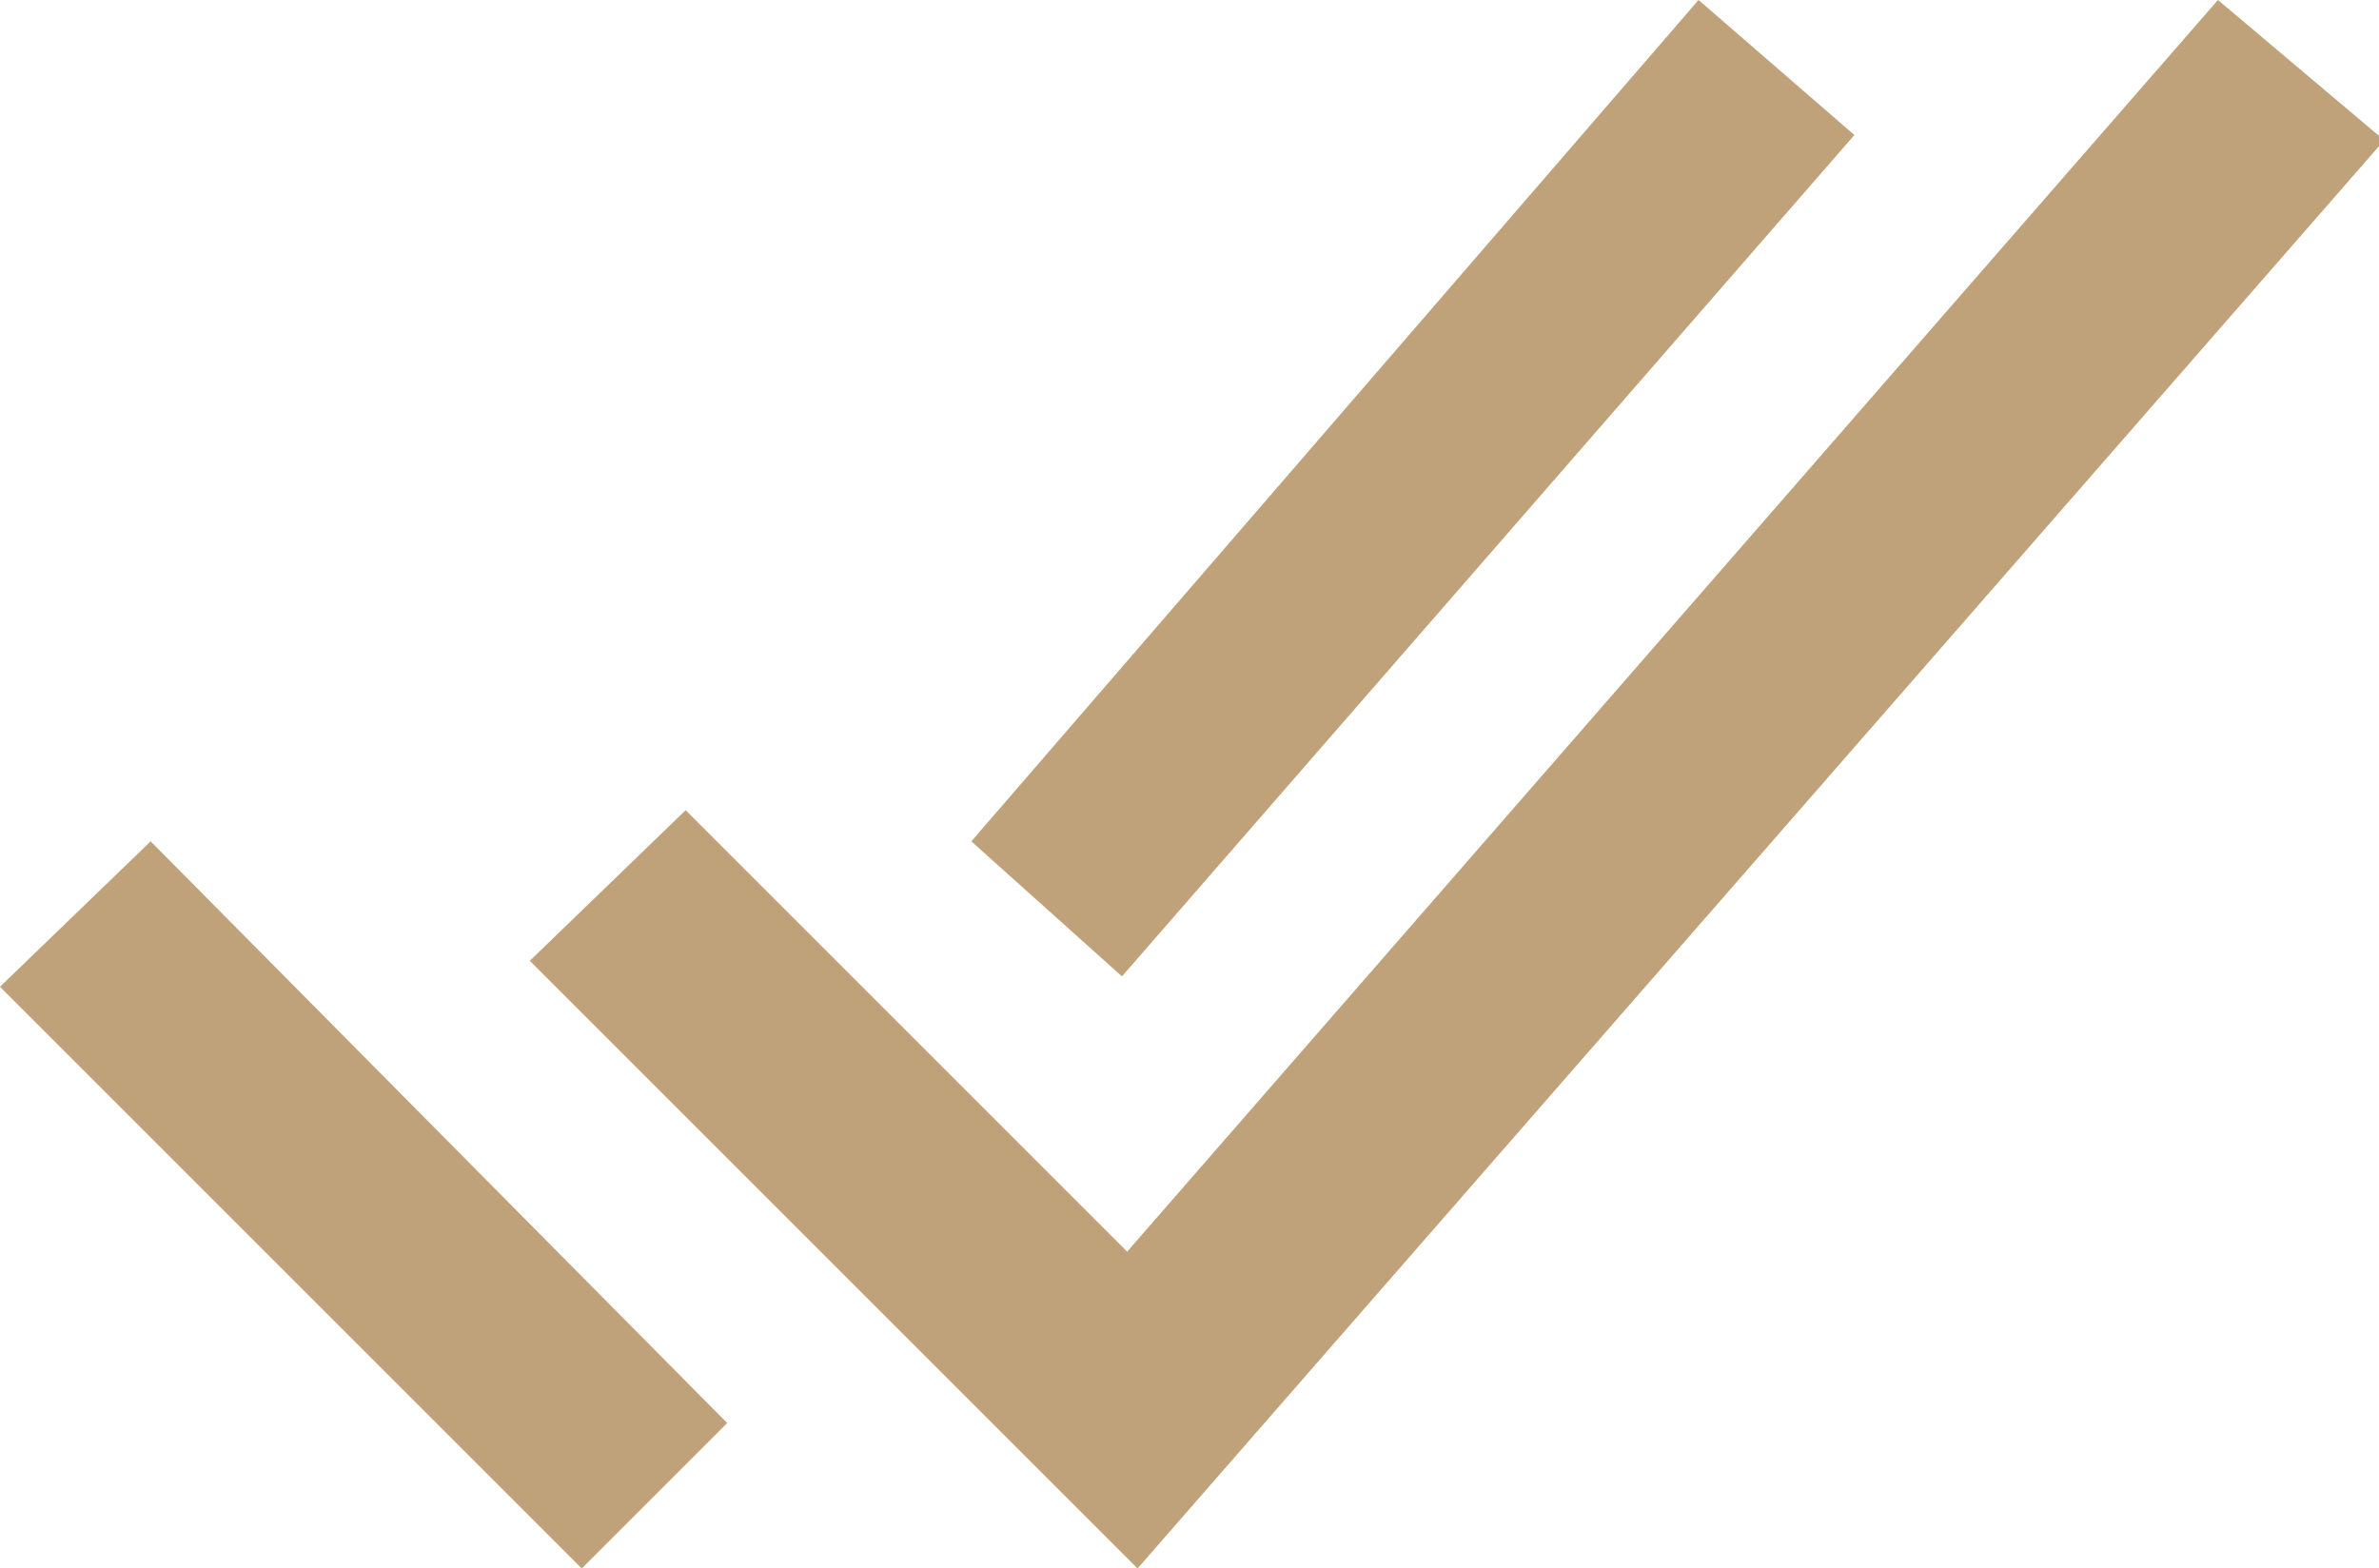
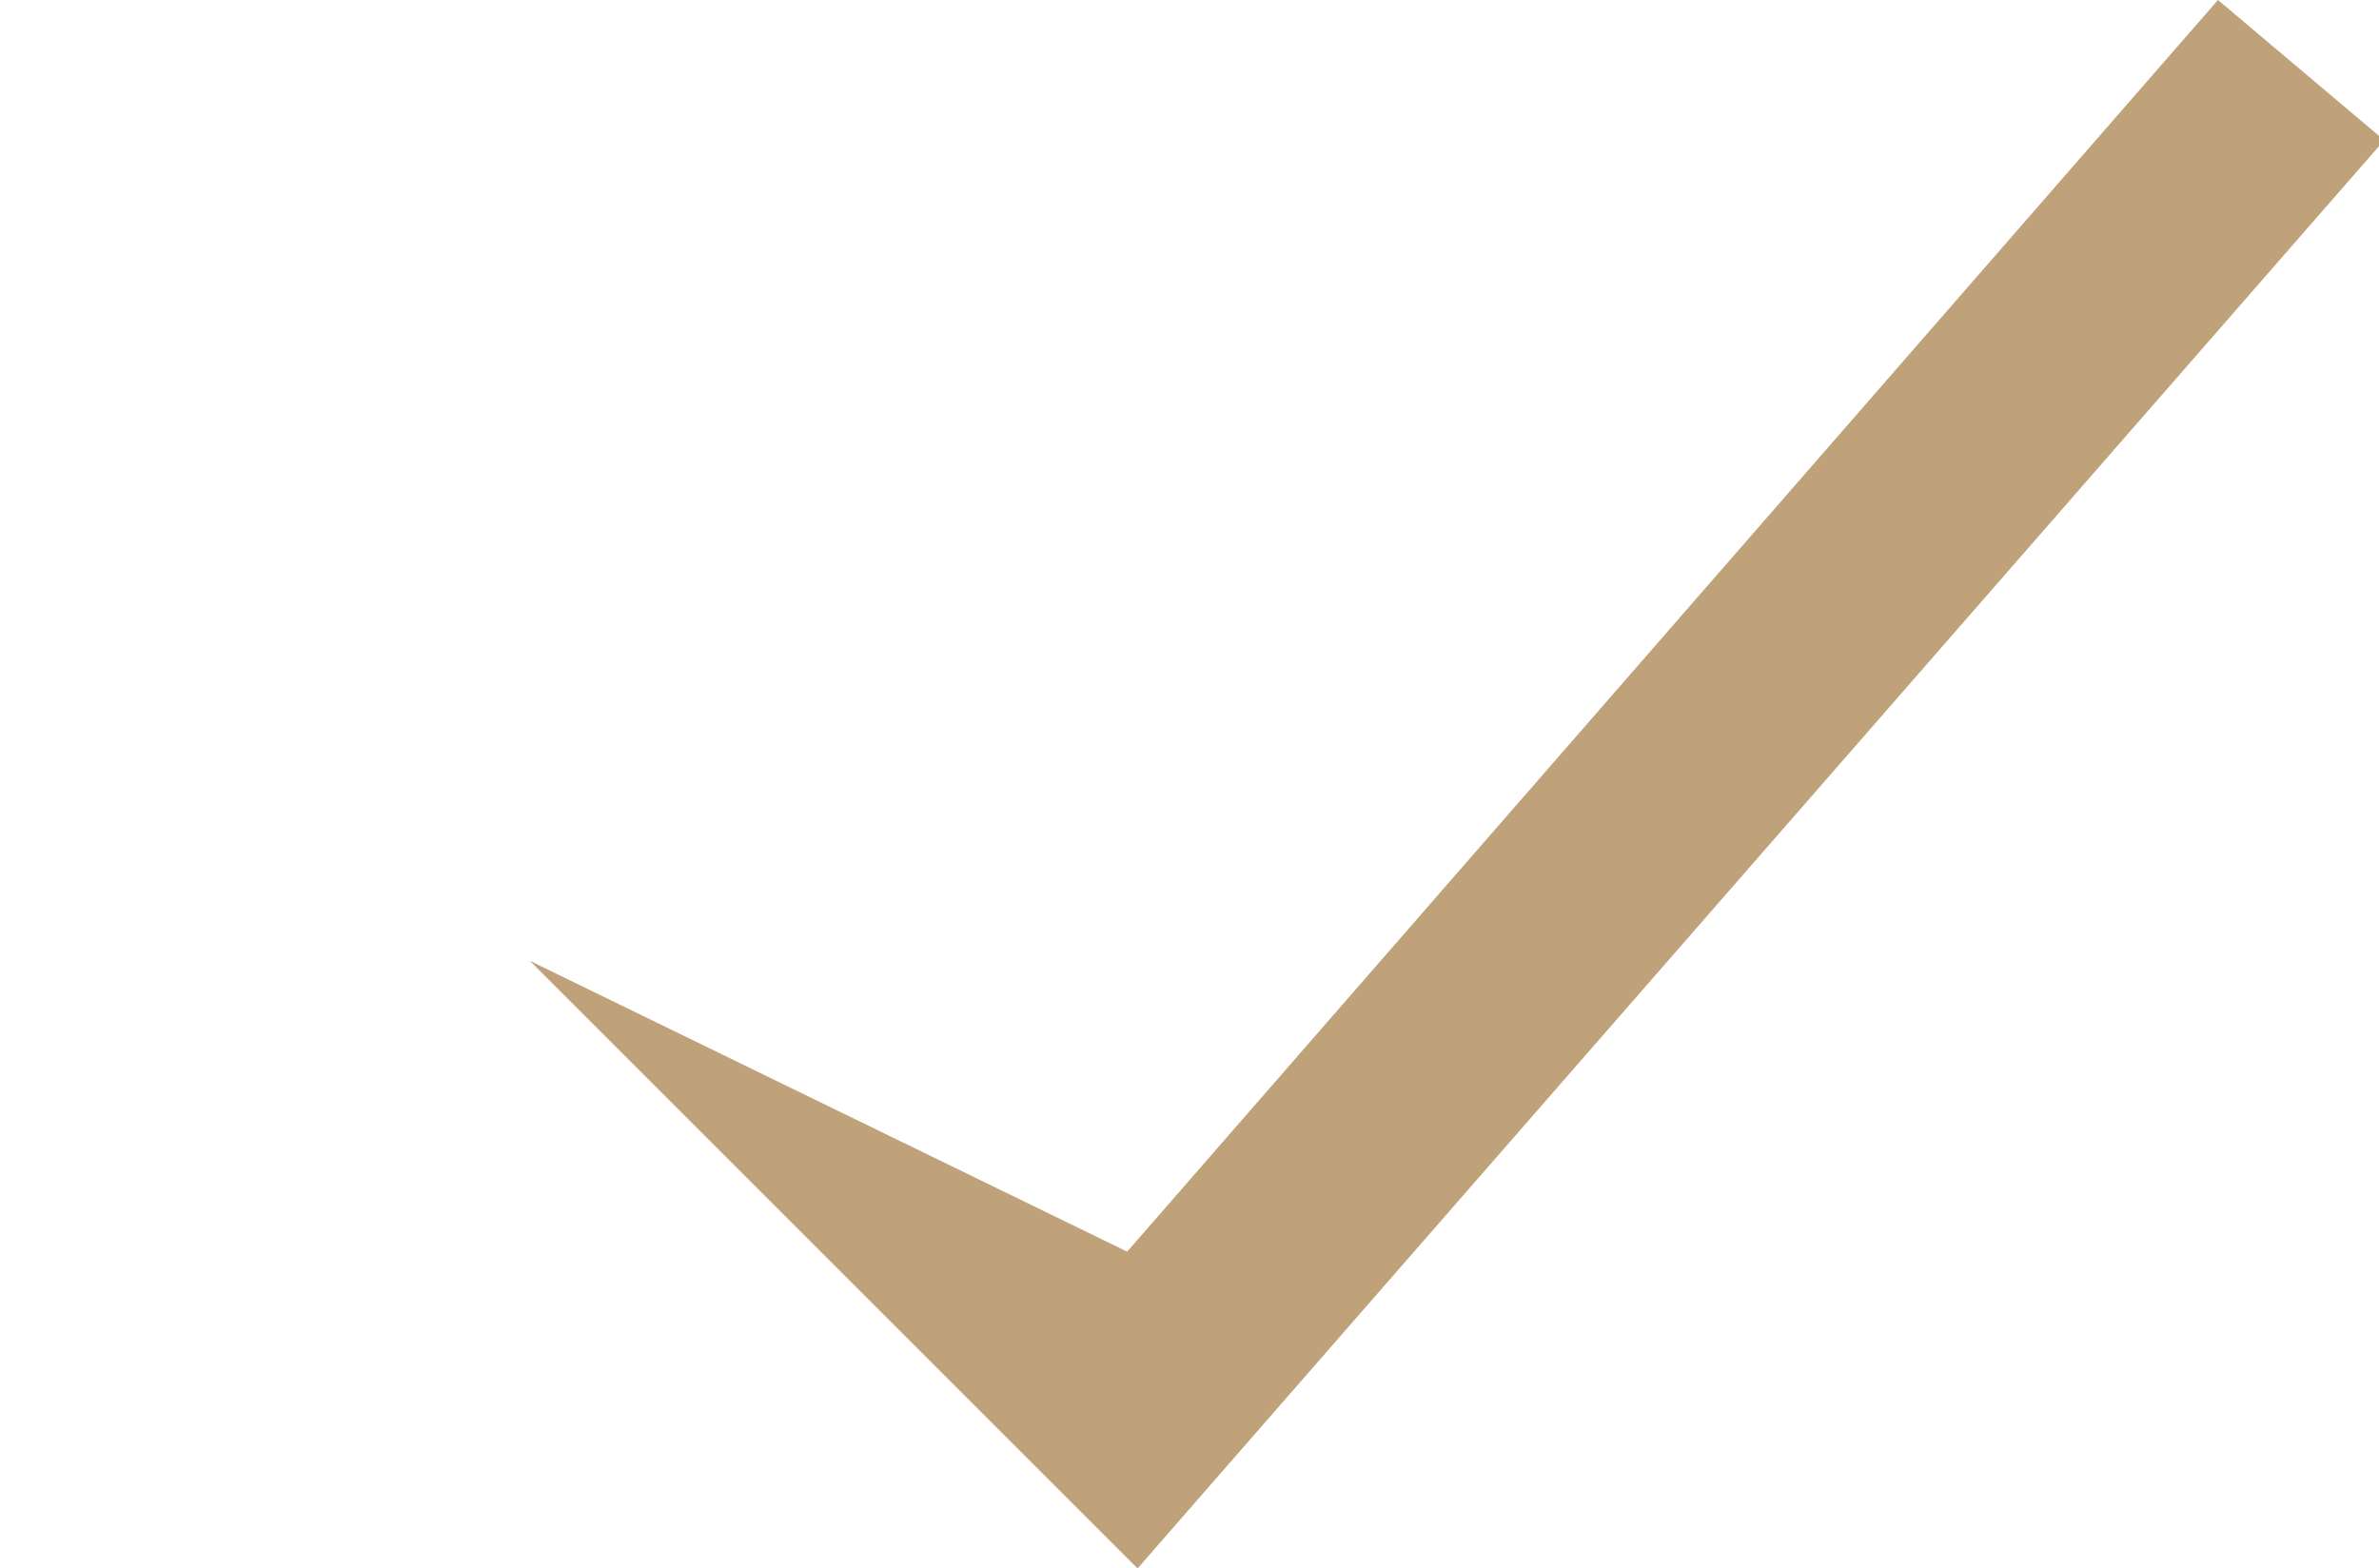
<svg xmlns="http://www.w3.org/2000/svg" width="45.8" height="30.2" viewBox="0 0 45.8 30.2">
  <defs>
    <style>.a{fill:#bfa279;}</style>
  </defs>
  <title>galka2beg</title>
-   <path class="a" d="M22.5,31.1,10.8,19.4l3-2.9L22.3,25,43.3.9l3.2,2.7Z" transform="translate(-0.6 -0.9)" />
-   <path class="a" d="M.6,19.9l2.9-2.8L14.6,28.3l-2.8,2.8Z" transform="translate(-0.6 -0.9)" />
-   <path class="a" d="M19.3,17.1,33.3.9l3,2.6L22.2,19.7Z" transform="translate(-0.6 -0.9)" />
+   <path class="a" d="M22.5,31.1,10.8,19.4L22.3,25,43.3.9l3.2,2.7Z" transform="translate(-0.6 -0.9)" />
</svg>